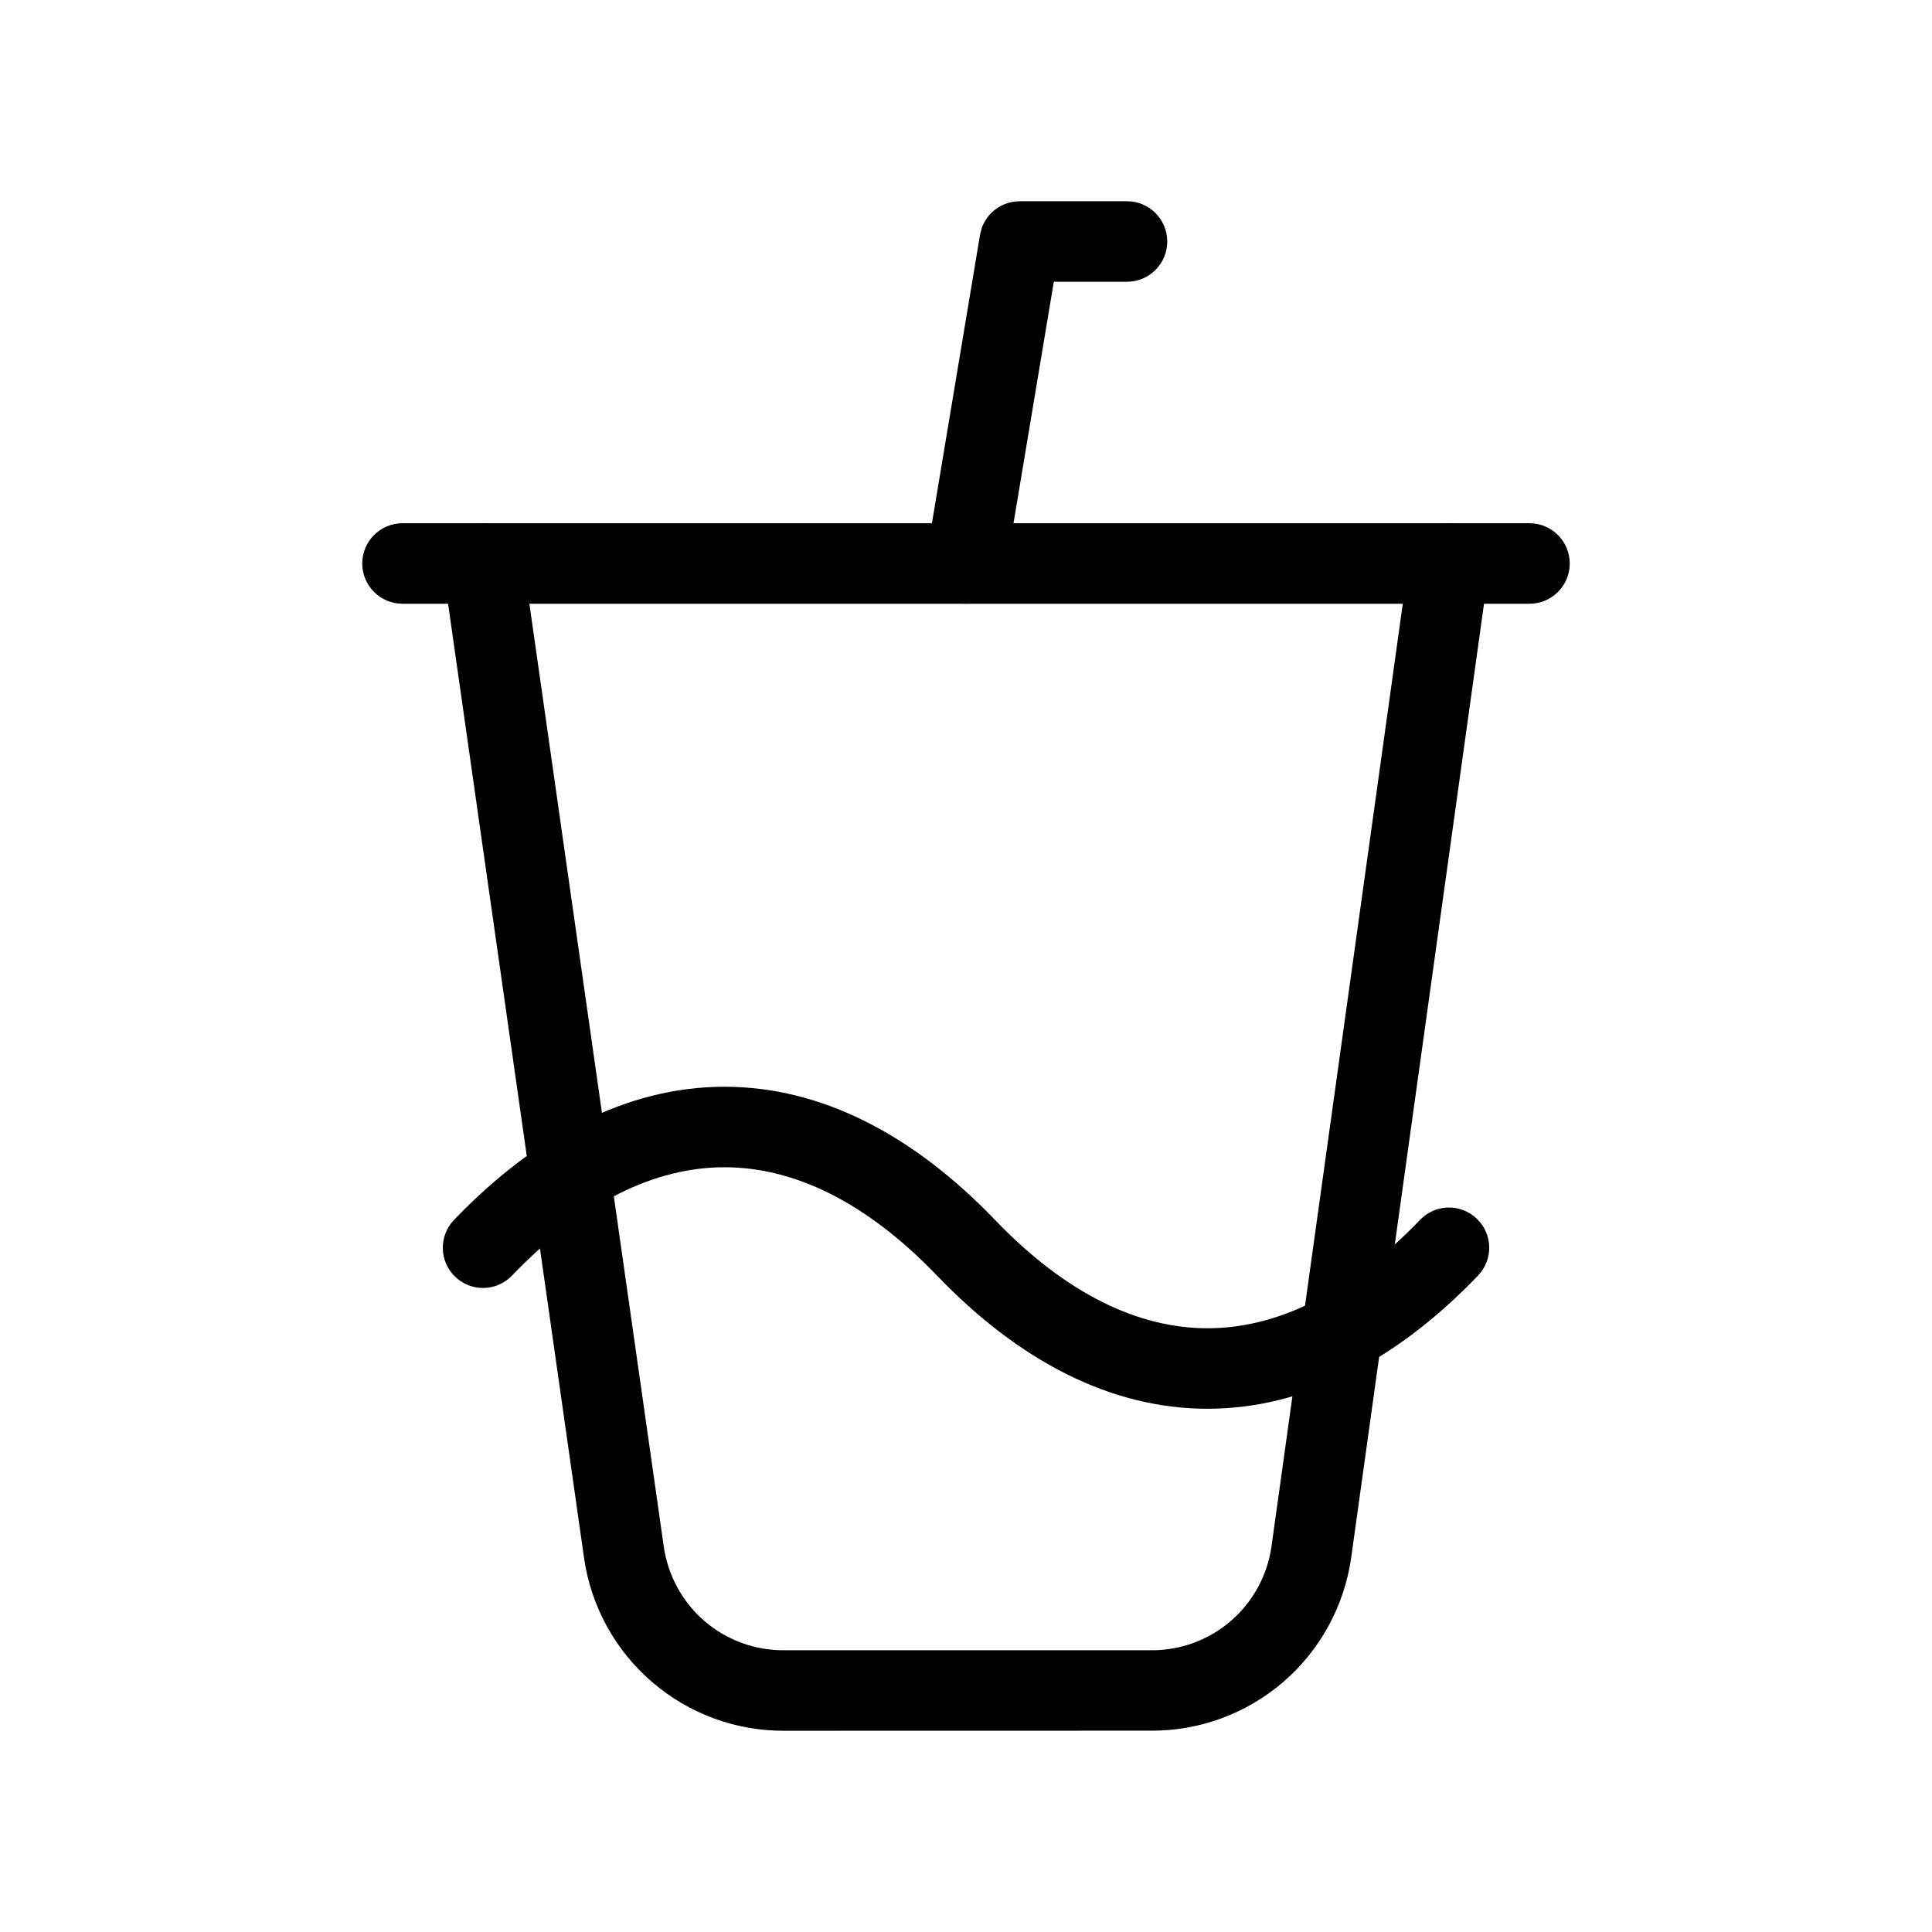
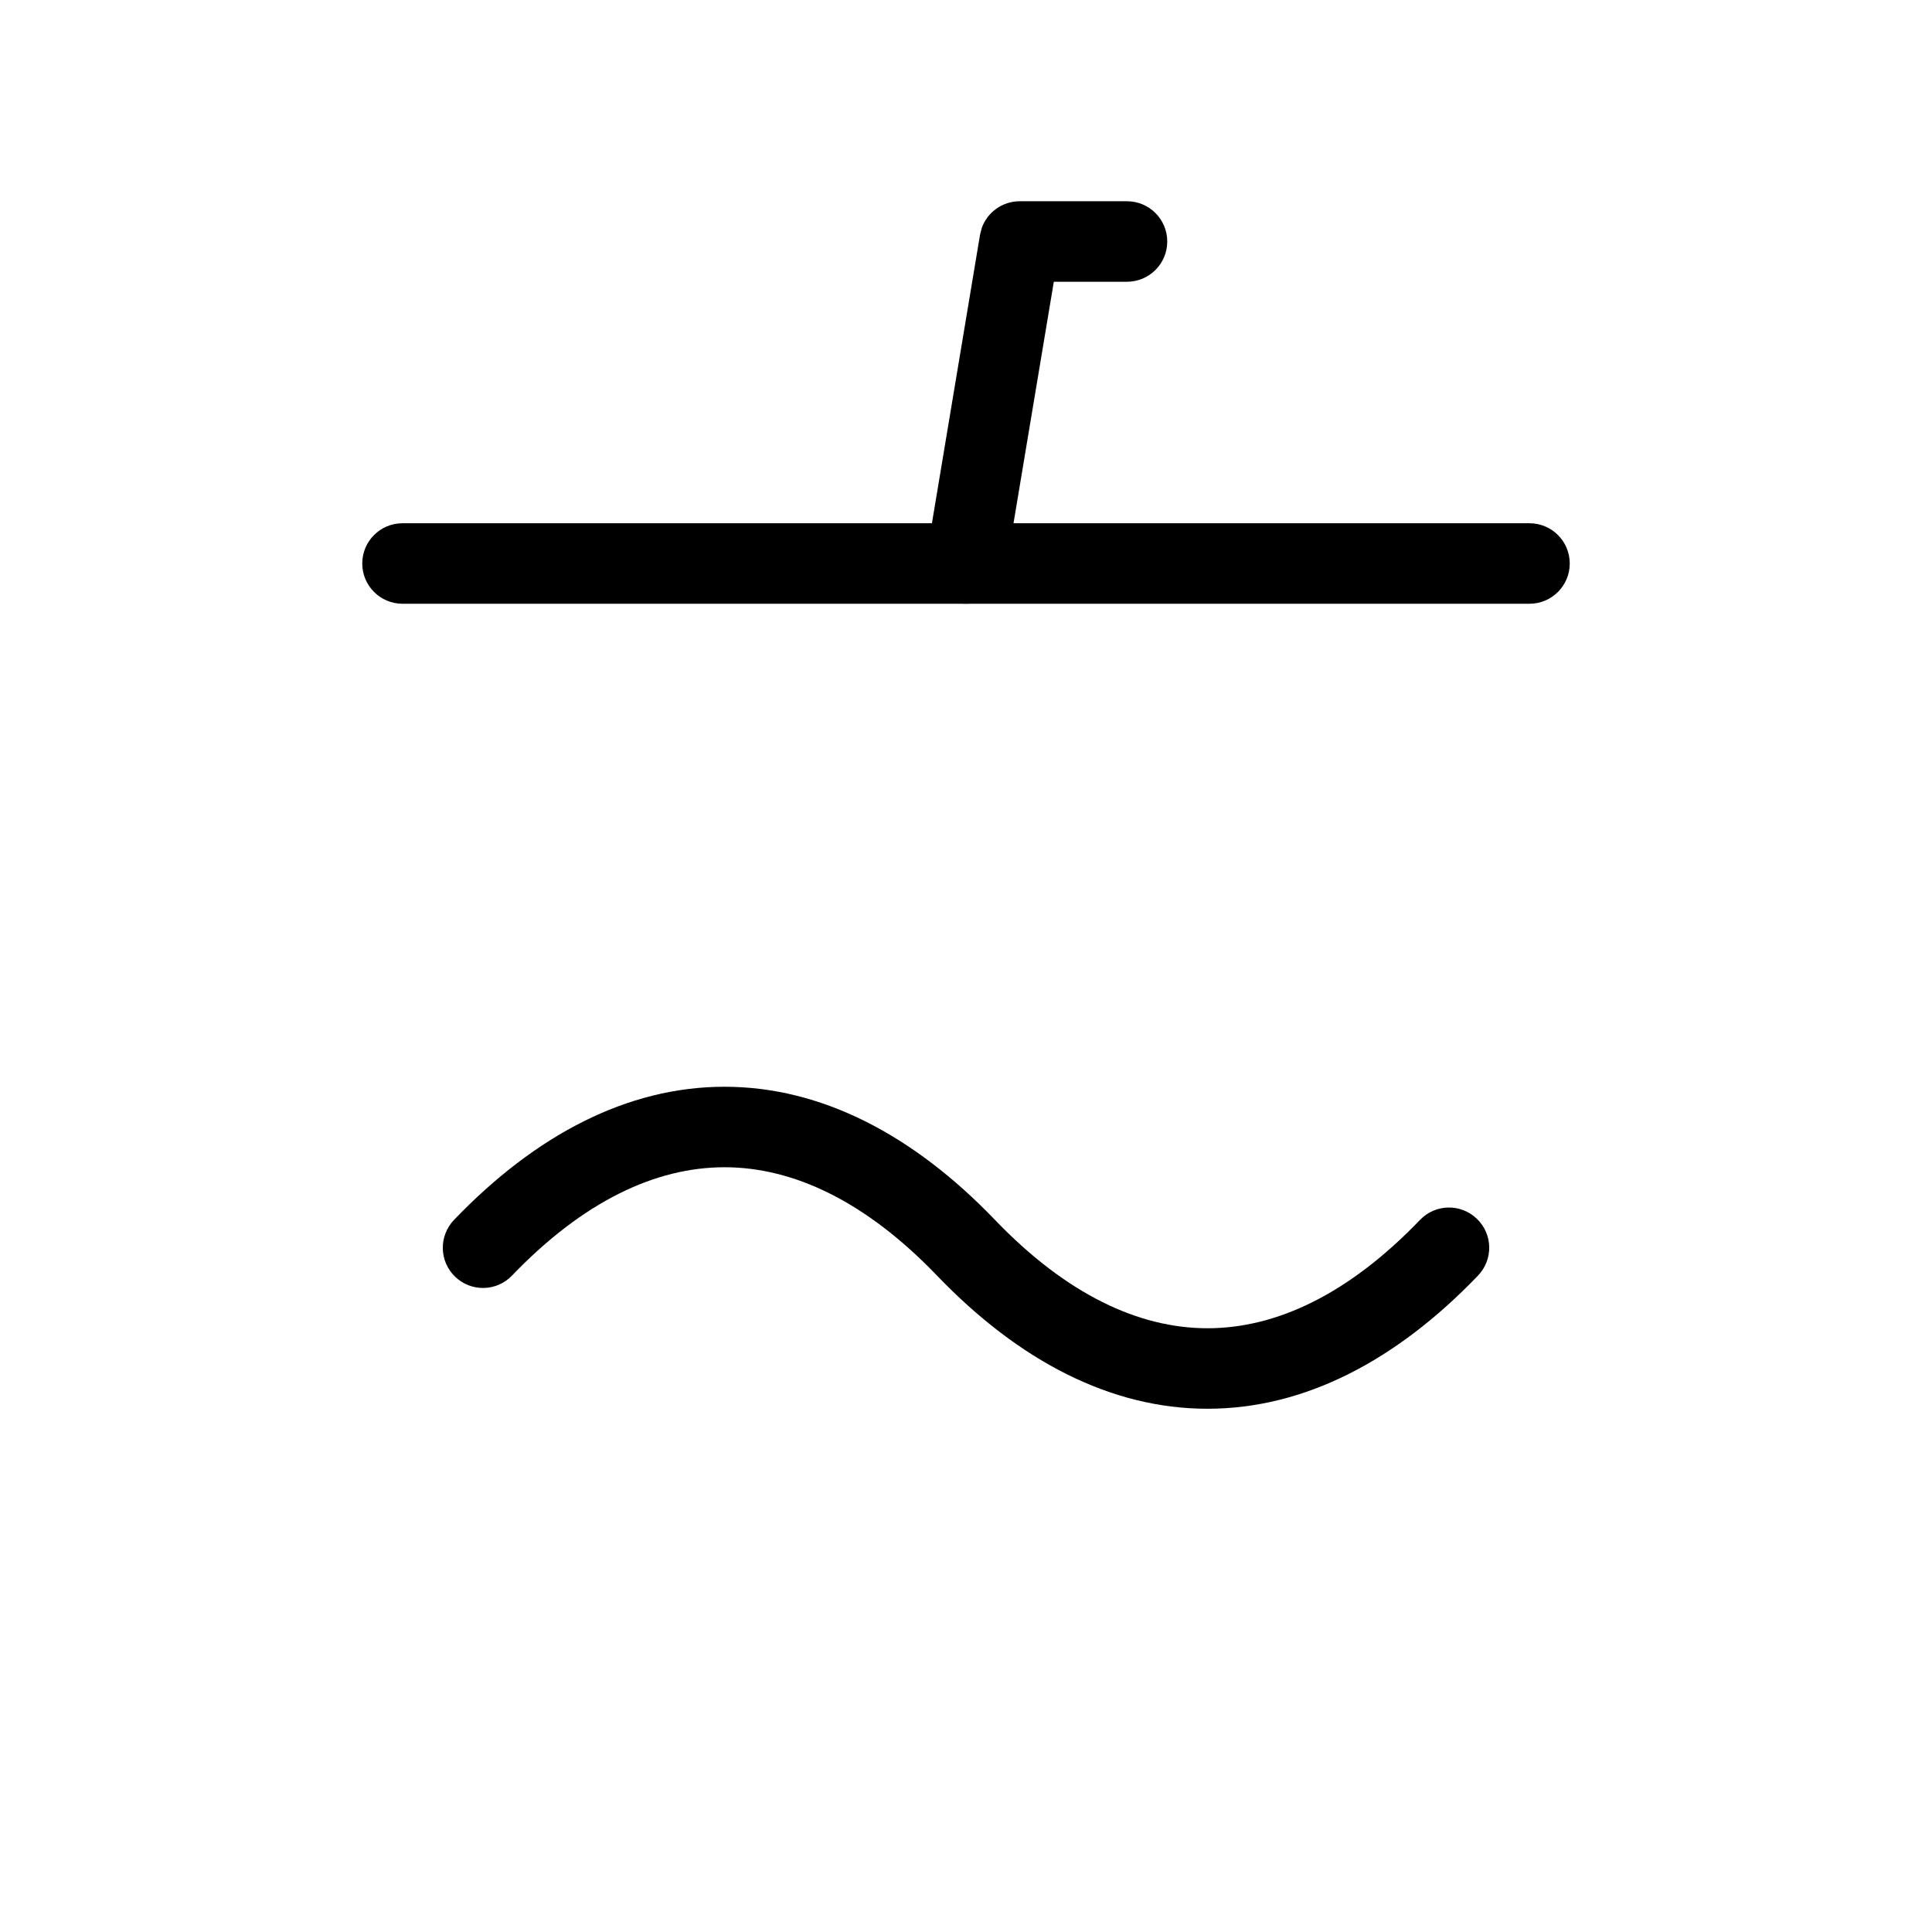
<svg xmlns="http://www.w3.org/2000/svg" width="24" height="24" viewBox="0 0 24 24" fill="none">
-   <path d="M18.069 6.505C18.343 6.543 18.533 6.796 18.495 7.069L16.785 19.349C16.7 19.949 16.399 20.5 15.94 20.895C15.481 21.29 14.895 21.504 14.29 21.499L9.75 21.5C9.145 21.505 8.559 21.29 8.101 20.895C7.641 20.5 7.34 19.951 7.255 19.351L5.505 7.07C5.466 6.797 5.656 6.544 5.93 6.505C6.203 6.466 6.456 6.656 6.495 6.93L8.245 19.209C8.296 19.569 8.476 19.9 8.752 20.138C9.028 20.375 9.381 20.504 9.745 20.5H14.295C14.659 20.504 15.012 20.375 15.288 20.138C15.564 19.9 15.744 19.57 15.795 19.21L17.505 6.931C17.543 6.657 17.796 6.467 18.069 6.505Z" fill="black" />
  <path d="M19 6.5C19.276 6.5 19.5 6.724 19.5 7C19.5 7.276 19.276 7.5 19 7.5H5C4.724 7.5 4.5 7.276 4.5 7C4.5 6.724 4.724 6.5 5 6.5H19Z" fill="black" />
  <path d="M9 13.5C10.207 13.5 11.348 14.1 12.36 15.154C13.249 16.08 14.147 16.5 15 16.5C15.853 16.5 16.751 16.08 17.64 15.154C17.831 14.955 18.146 14.948 18.346 15.14C18.545 15.331 18.552 15.646 18.36 15.846C17.349 16.9 16.207 17.5 15 17.5C13.793 17.5 12.652 16.9 11.64 15.846C10.751 14.92 9.853 14.5 9 14.5C8.147 14.5 7.249 14.92 6.36 15.846C6.169 16.045 5.854 16.052 5.654 15.86C5.455 15.669 5.449 15.354 5.64 15.154C6.651 14.1 7.793 13.5 9 13.5Z" fill="black" />
  <path d="M14 2.5C14.276 2.5 14.5 2.724 14.5 3C14.5 3.276 14.276 3.5 14 3.5H13.091L12.493 7.082C12.448 7.354 12.19 7.538 11.918 7.493C11.646 7.448 11.461 7.19 11.507 6.918L12.174 2.918L12.196 2.831C12.266 2.636 12.453 2.5 12.667 2.5H14Z" fill="black" />
</svg>